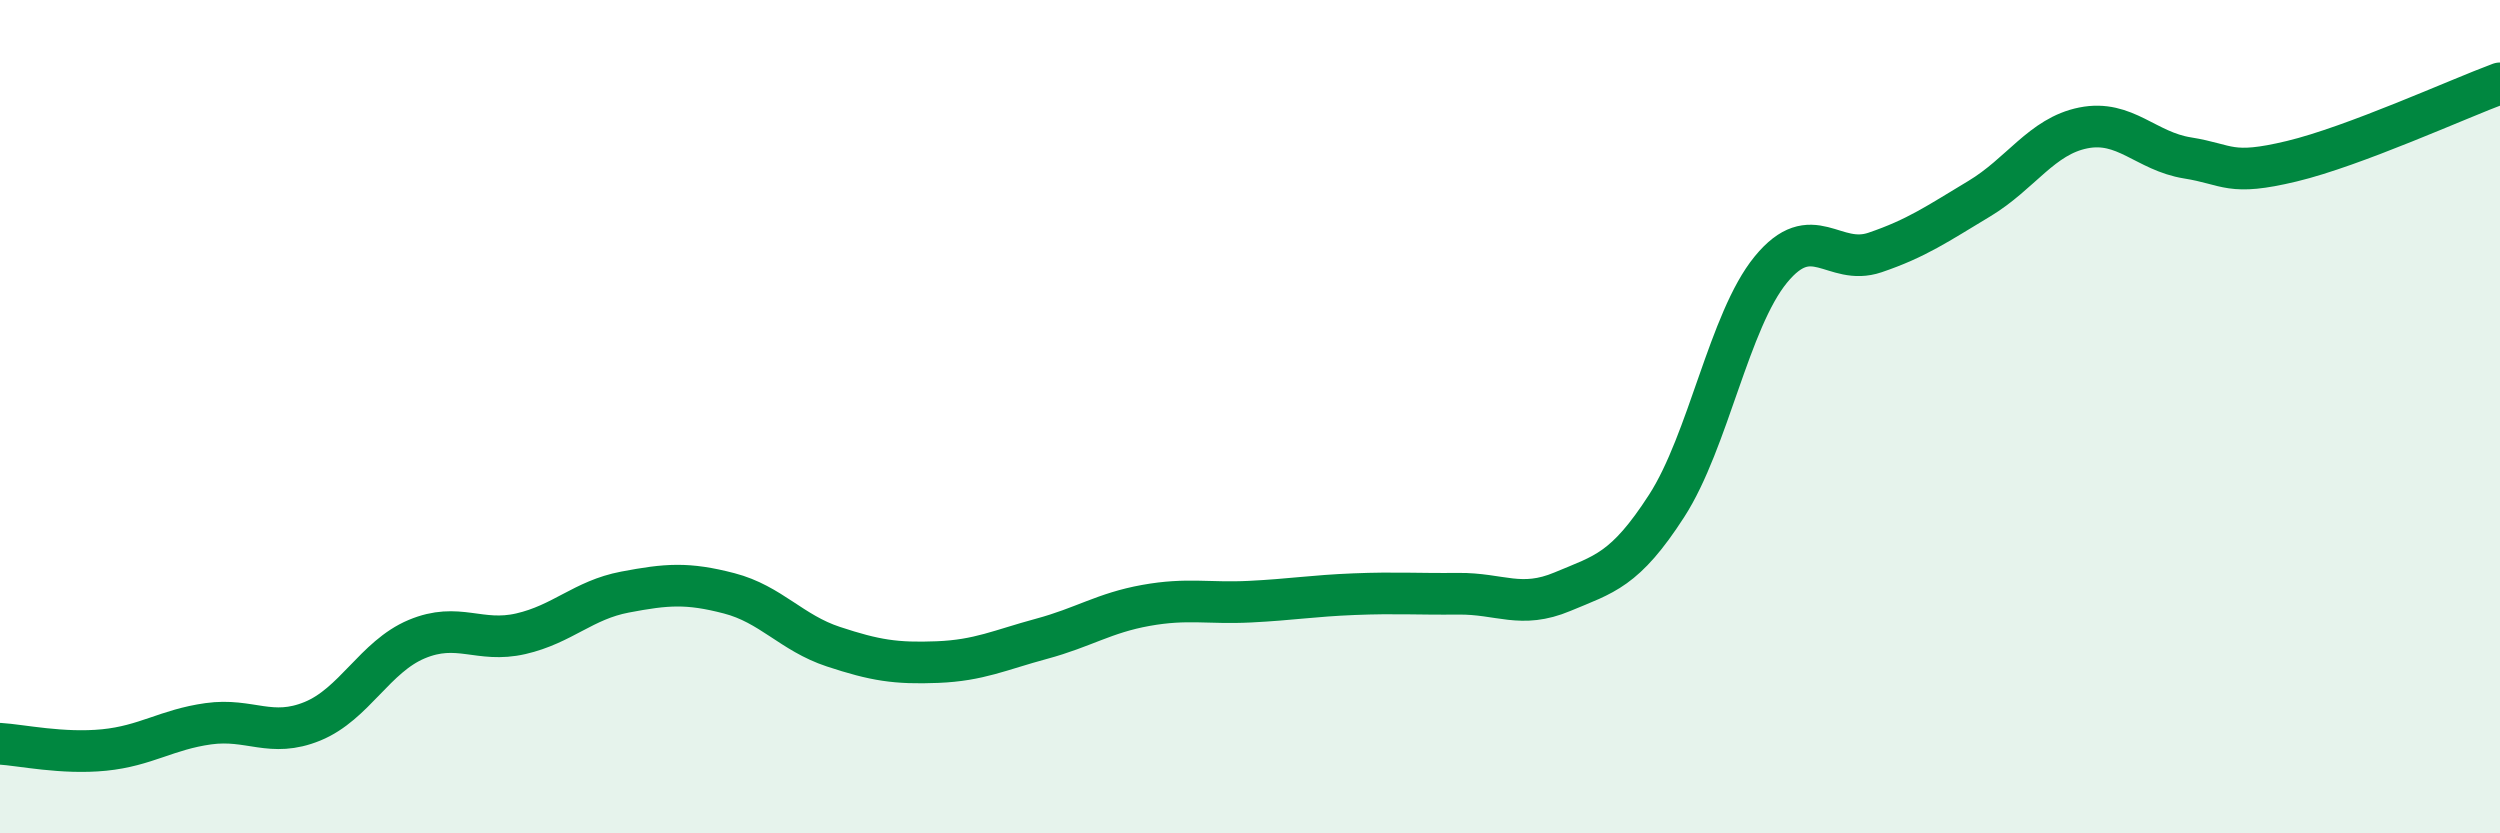
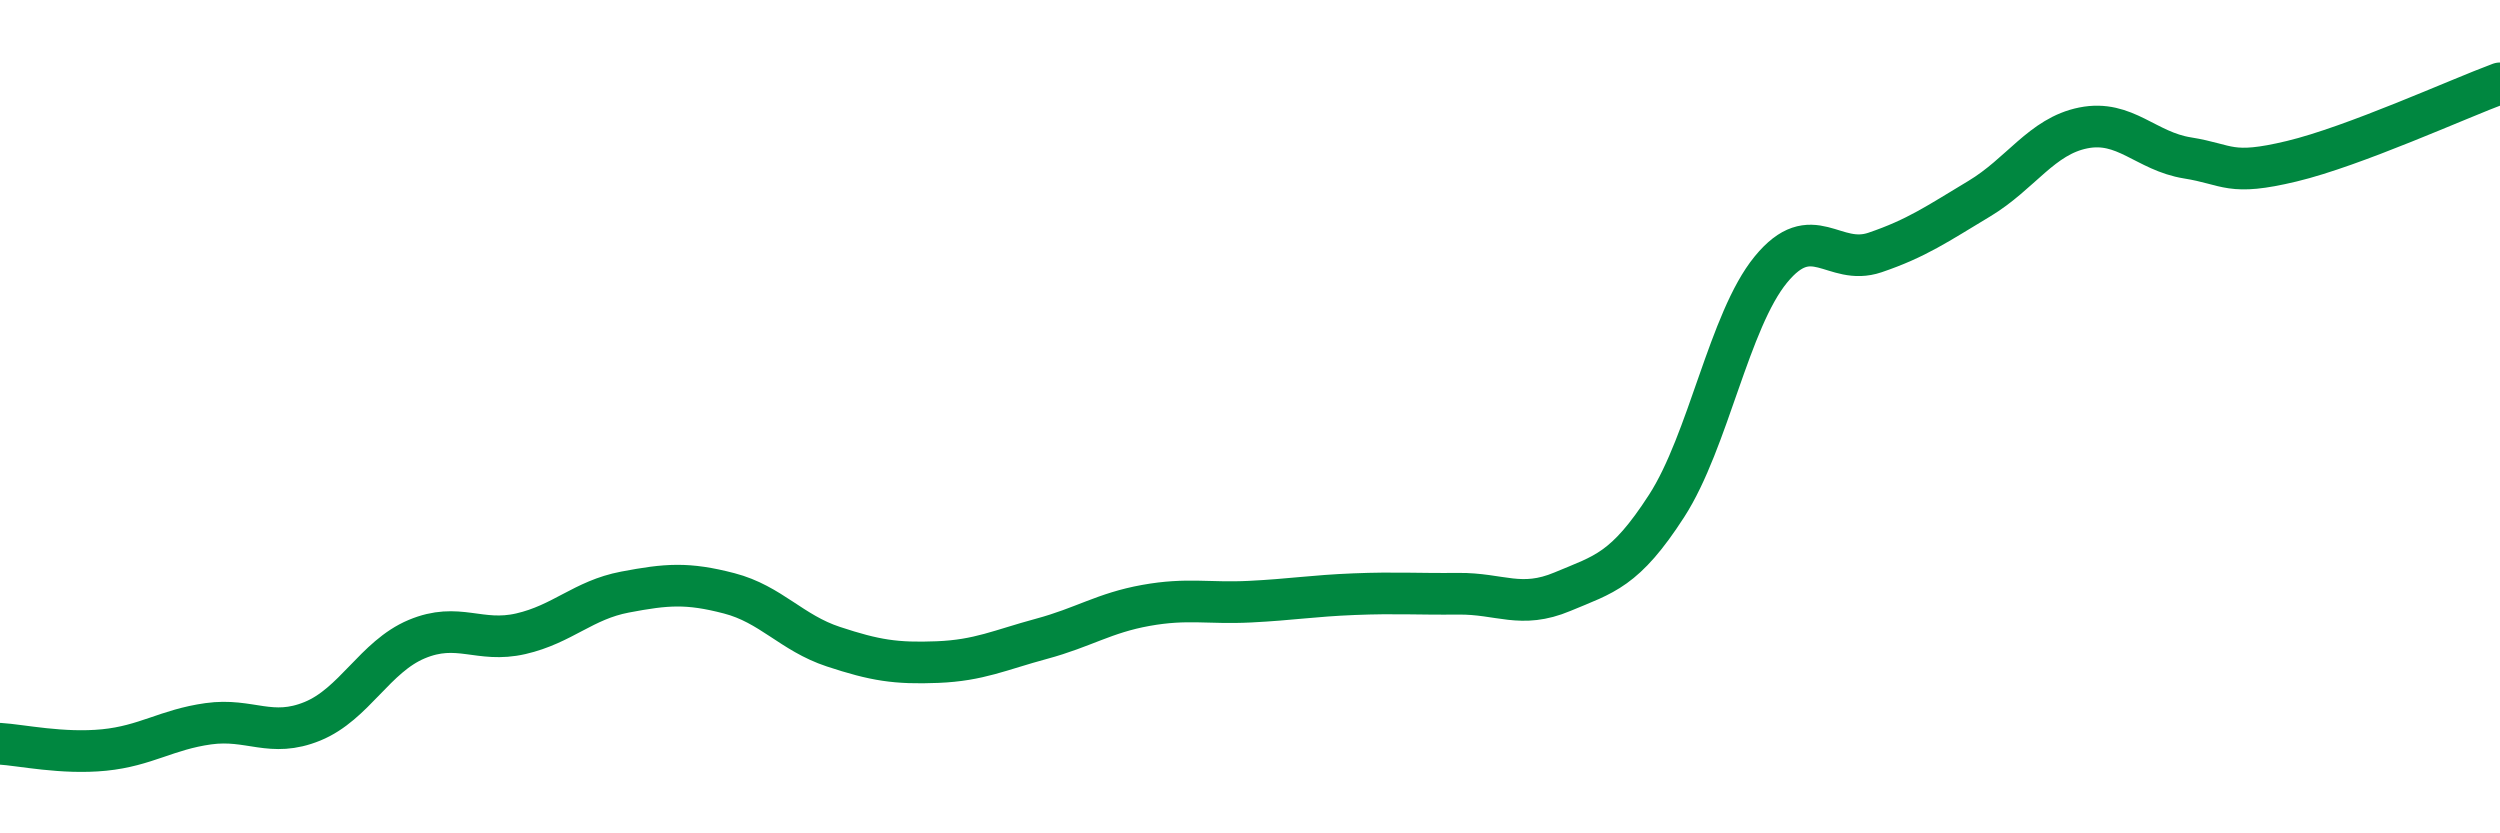
<svg xmlns="http://www.w3.org/2000/svg" width="60" height="20" viewBox="0 0 60 20">
-   <path d="M 0,17.85 C 0.5,17.88 1.5,18.1 2.5,18 C 3.5,17.9 4,17.51 5,17.37 C 6,17.23 6.5,17.72 7.5,17.31 C 8.5,16.9 9,15.76 10,15.34 C 11,14.92 11.5,15.44 12.5,15.21 C 13.5,14.98 14,14.4 15,14.21 C 16,14.02 16.5,13.98 17.5,14.24 C 18.5,14.5 19,15.19 20,15.52 C 21,15.85 21.5,15.93 22.5,15.89 C 23.5,15.85 24,15.6 25,15.33 C 26,15.06 26.5,14.71 27.5,14.53 C 28.5,14.35 29,14.49 30,14.44 C 31,14.39 31.5,14.3 32.5,14.26 C 33.5,14.22 34,14.26 35,14.25 C 36,14.24 36.5,14.62 37.5,14.2 C 38.5,13.78 39,13.69 40,12.14 C 41,10.59 41.5,7.69 42.5,6.47 C 43.5,5.25 44,6.4 45,6.06 C 46,5.72 46.5,5.37 47.5,4.77 C 48.5,4.17 49,3.27 50,3.07 C 51,2.87 51.5,3.63 52.5,3.79 C 53.5,3.95 53.5,4.23 55,3.87 C 56.5,3.51 59,2.37 60,2L60 20L0 20Z" fill="#008740" opacity="0.1" stroke-linecap="round" stroke-linejoin="round" />
  <path d="M 0,17.85 C 0.5,17.88 1.5,18.1 2.5,18 C 3.5,17.9 4,17.51 5,17.37 C 6,17.23 6.5,17.72 7.5,17.31 C 8.5,16.9 9,15.76 10,15.34 C 11,14.92 11.5,15.44 12.5,15.21 C 13.5,14.98 14,14.4 15,14.21 C 16,14.02 16.5,13.98 17.5,14.24 C 18.5,14.5 19,15.19 20,15.52 C 21,15.85 21.5,15.93 22.5,15.89 C 23.5,15.85 24,15.6 25,15.33 C 26,15.06 26.5,14.71 27.5,14.53 C 28.5,14.35 29,14.49 30,14.44 C 31,14.39 31.5,14.3 32.5,14.26 C 33.5,14.22 34,14.26 35,14.25 C 36,14.24 36.5,14.62 37.5,14.2 C 38.5,13.78 39,13.69 40,12.14 C 41,10.59 41.5,7.69 42.5,6.47 C 43.5,5.25 44,6.4 45,6.06 C 46,5.72 46.5,5.37 47.5,4.77 C 48.5,4.17 49,3.27 50,3.07 C 51,2.87 51.5,3.63 52.5,3.79 C 53.5,3.95 53.5,4.23 55,3.87 C 56.5,3.51 59,2.37 60,2" stroke="#008740" stroke-width="1" fill="none" stroke-linecap="round" stroke-linejoin="round" />
</svg>